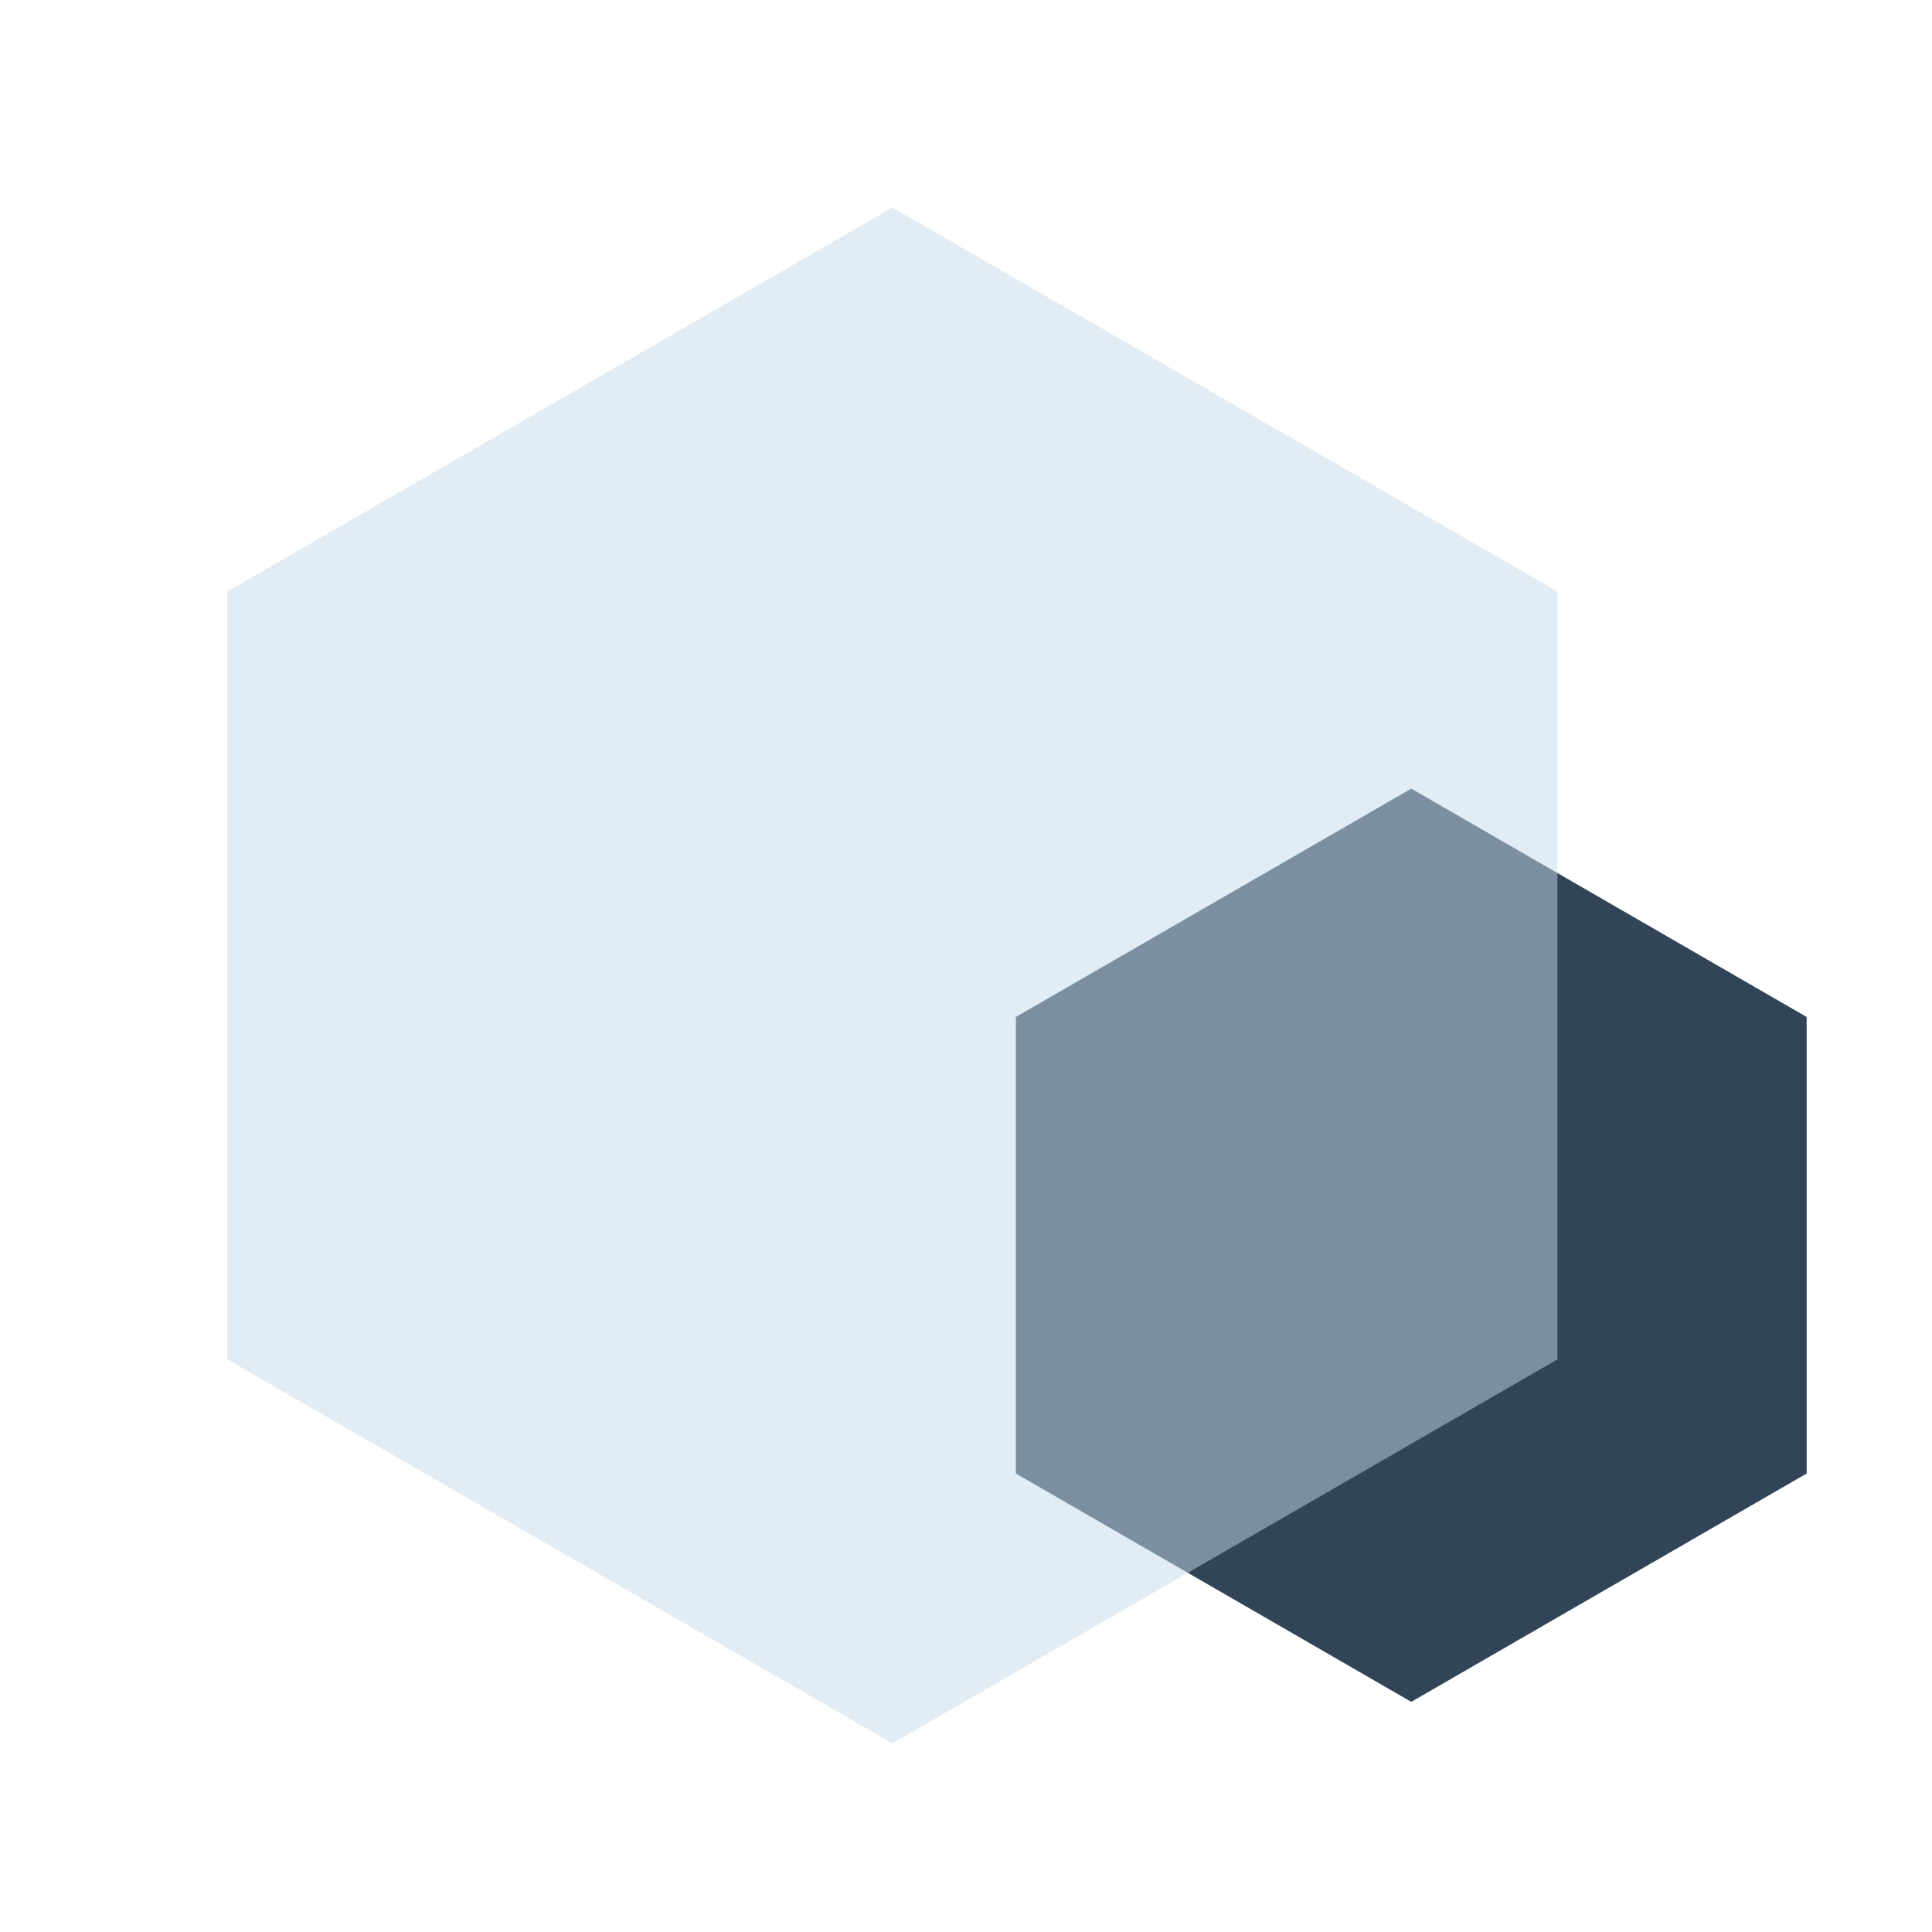
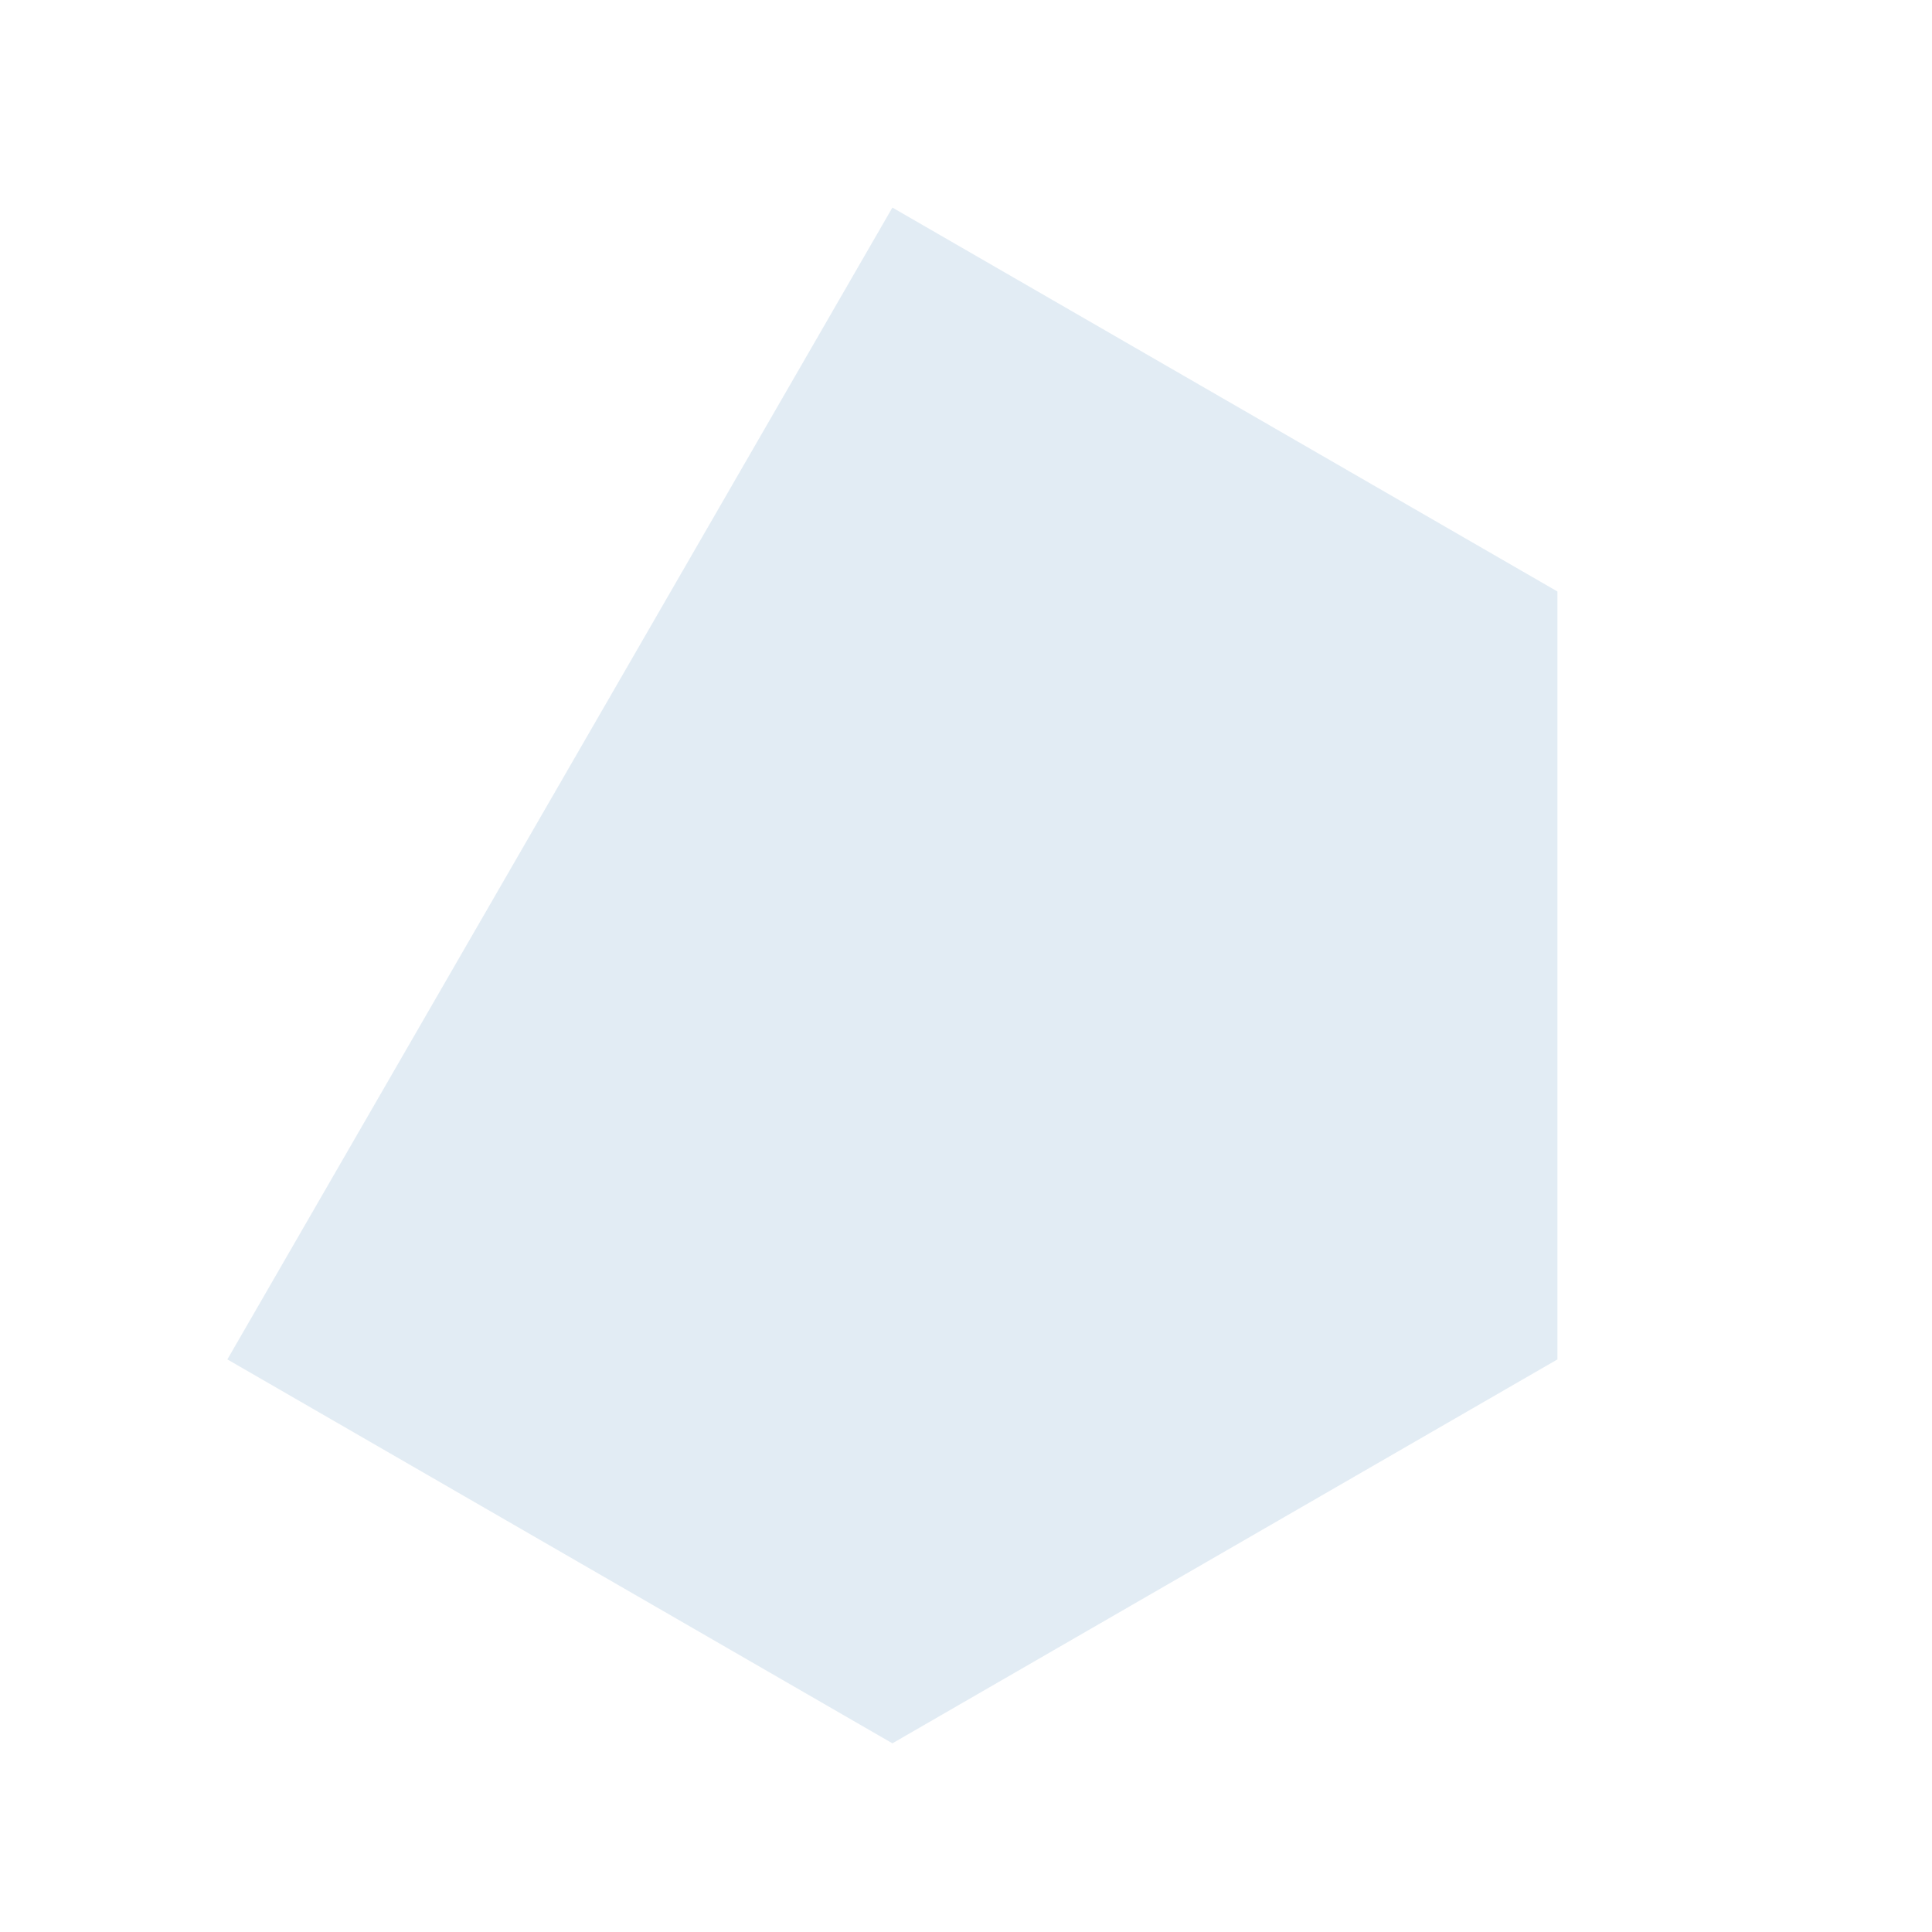
<svg xmlns="http://www.w3.org/2000/svg" width="32" height="32" viewBox="0 0 32 32" fill="none">
-   <path d="M23.375 13.062L29.924 16.844V24.406L23.375 28.188L16.826 24.406V16.844L23.375 13.062Z" fill="#324558" />
  <g filter="url(#filter0_b_4033_270947)">
-     <path d="M14.781 3.438L25.796 9.797V22.516L14.781 28.875L3.766 22.516V9.797L14.781 3.438Z" fill="#C7DAEA" fill-opacity="0.5" />
+     <path d="M14.781 3.438L25.796 9.797V22.516L14.781 28.875L3.766 22.516L14.781 3.438Z" fill="#C7DAEA" fill-opacity="0.5" />
  </g>
  <defs>
    <filter id="filter0_b_4033_270947" x="-5.171" y="-5.5" width="39.904" height="43.312" filterUnits="userSpaceOnUse" color-interpolation-filters="sRGB">
      <feFlood flood-opacity="0" result="BackgroundImageFix" />
      <feGaussianBlur in="BackgroundImageFix" stdDeviation="4.469" />
      <feComposite in2="SourceAlpha" operator="in" result="effect1_backgroundBlur_4033_270947" />
      <feBlend mode="normal" in="SourceGraphic" in2="effect1_backgroundBlur_4033_270947" result="shape" />
    </filter>
  </defs>
</svg>